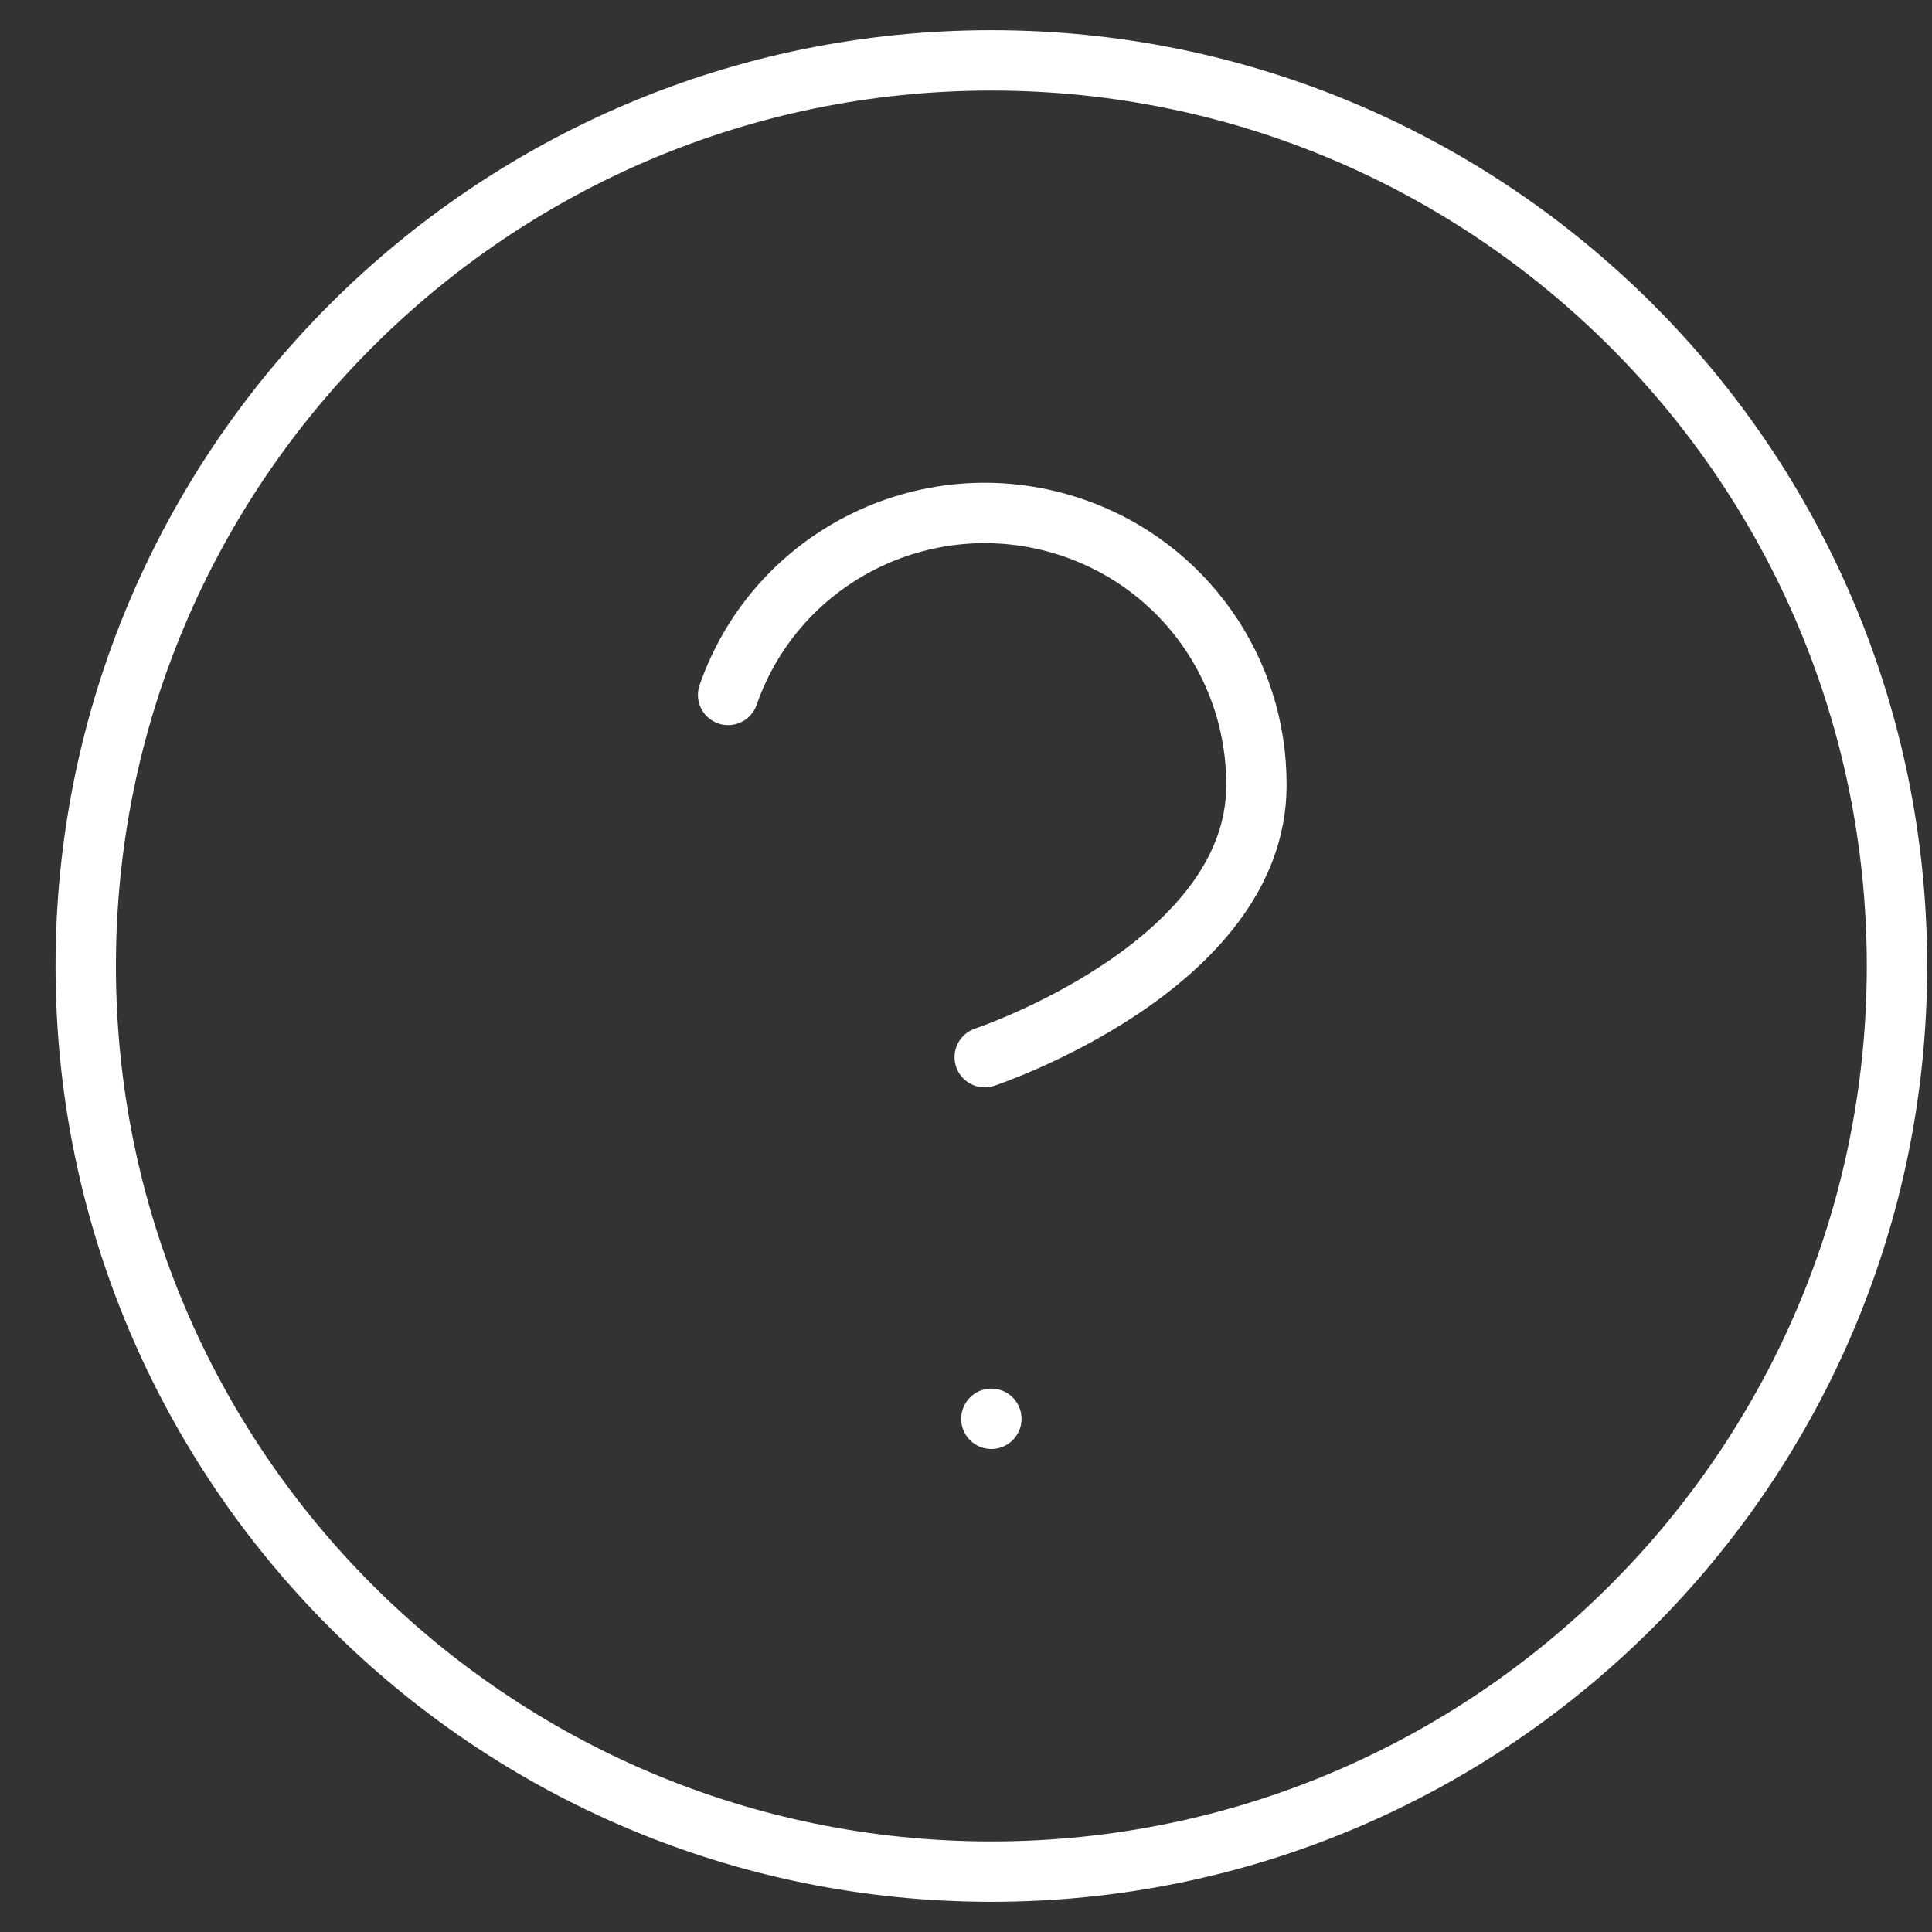
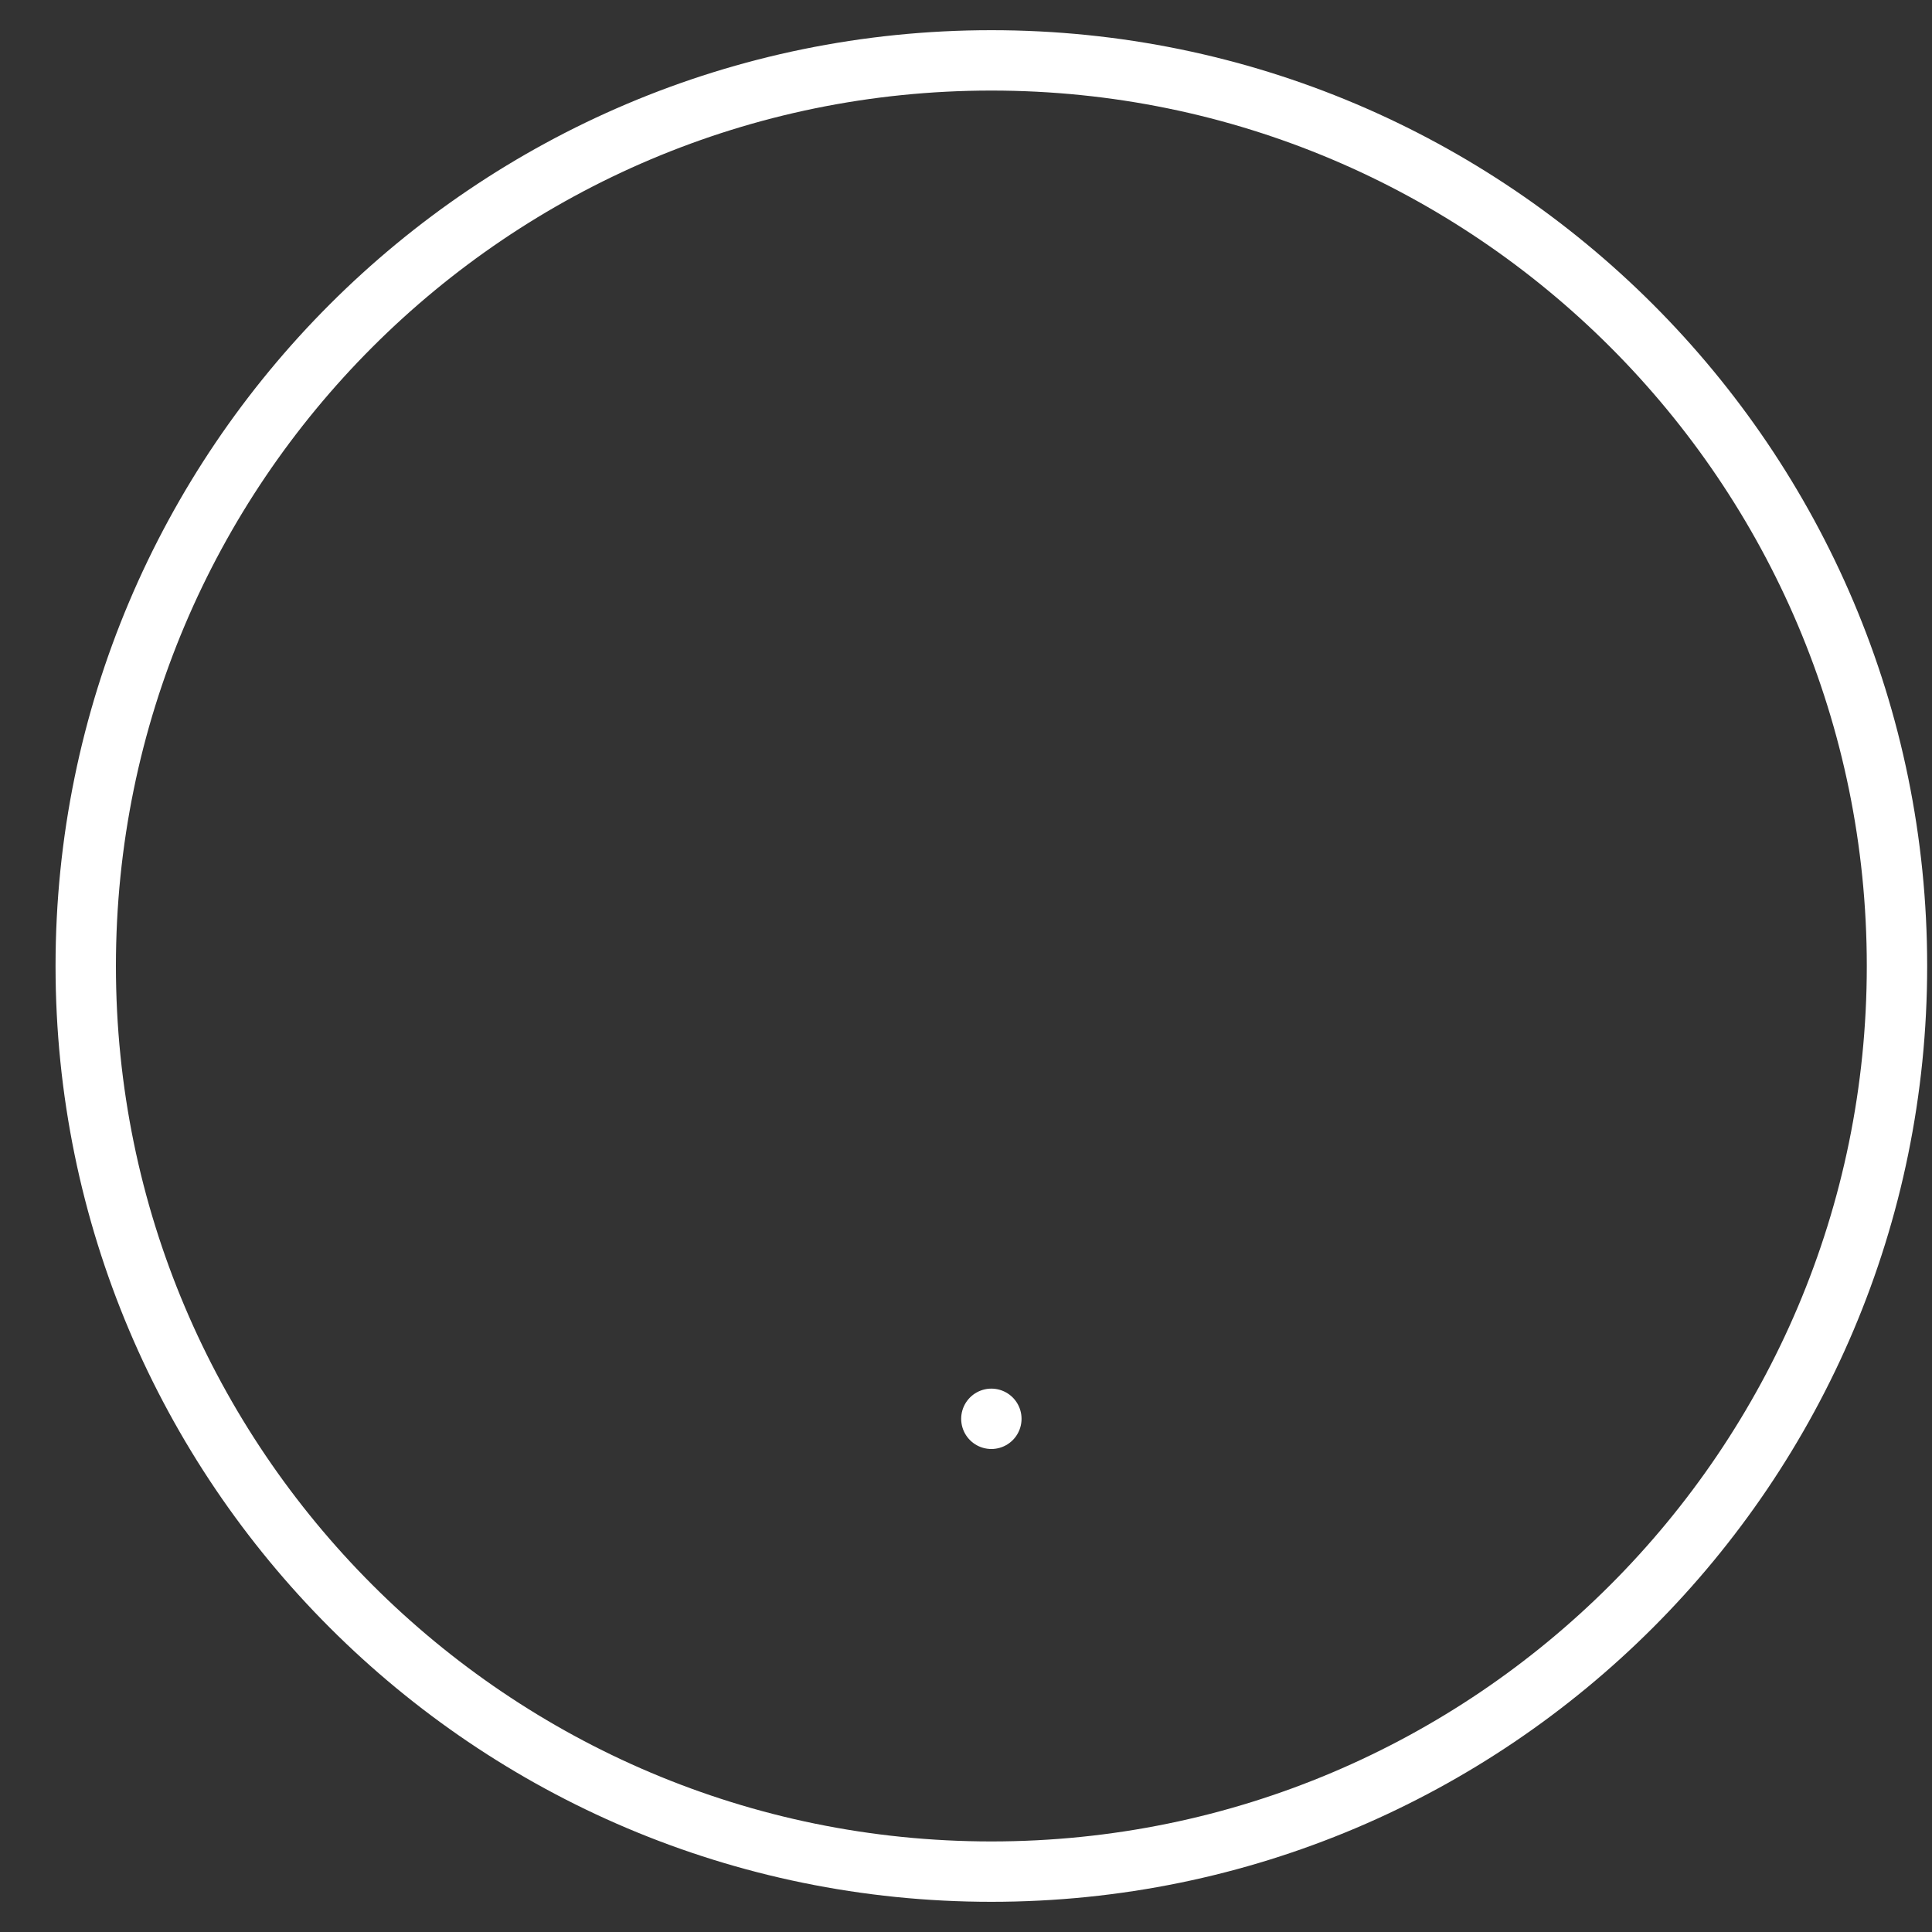
<svg xmlns="http://www.w3.org/2000/svg" version="1.1" id="Layer_1" x="0px" y="0px" viewBox="0 0 32 32" style="enable-background:new 0 0 32 32;" xml:space="preserve">
  <rect x="0" y="0" width="32" height="32" fill="#333333" stroke="none" />
  <style type="text/css">
	.st0{fill:none;stroke:#FFFFFF;stroke-linecap:round;stroke-linejoin:round;}
</style>
  <g id="Icon_feather-help-circle" transform="translate(-2.5 -2.5)">
-     <path id="Path_819" class="st0" d="M33.92,18.5c0,8.28-6.72,15-15,15s-15-6.72-15-15s6.72-15,15-15S33.92,10.22,33.92,18.5z" />
-     <path id="Path_820" class="st0" d="M14.56,14.01c0.82-2.35,3.39-3.58,5.74-2.76c1.81,0.63,3.02,2.34,3.01,4.26c0,3-4.5,4.5-4.5,4.5   " />
+     <path id="Path_819" class="st0" d="M33.92,18.5c0,8.28-6.72,15-15,15s-15-6.72-15-15s6.72-15,15-15S33.92,10.22,33.92,18.5" />
    <path id="Path_821" class="st0" d="M18.92,26L18.92,26" />
  </g>
</svg>